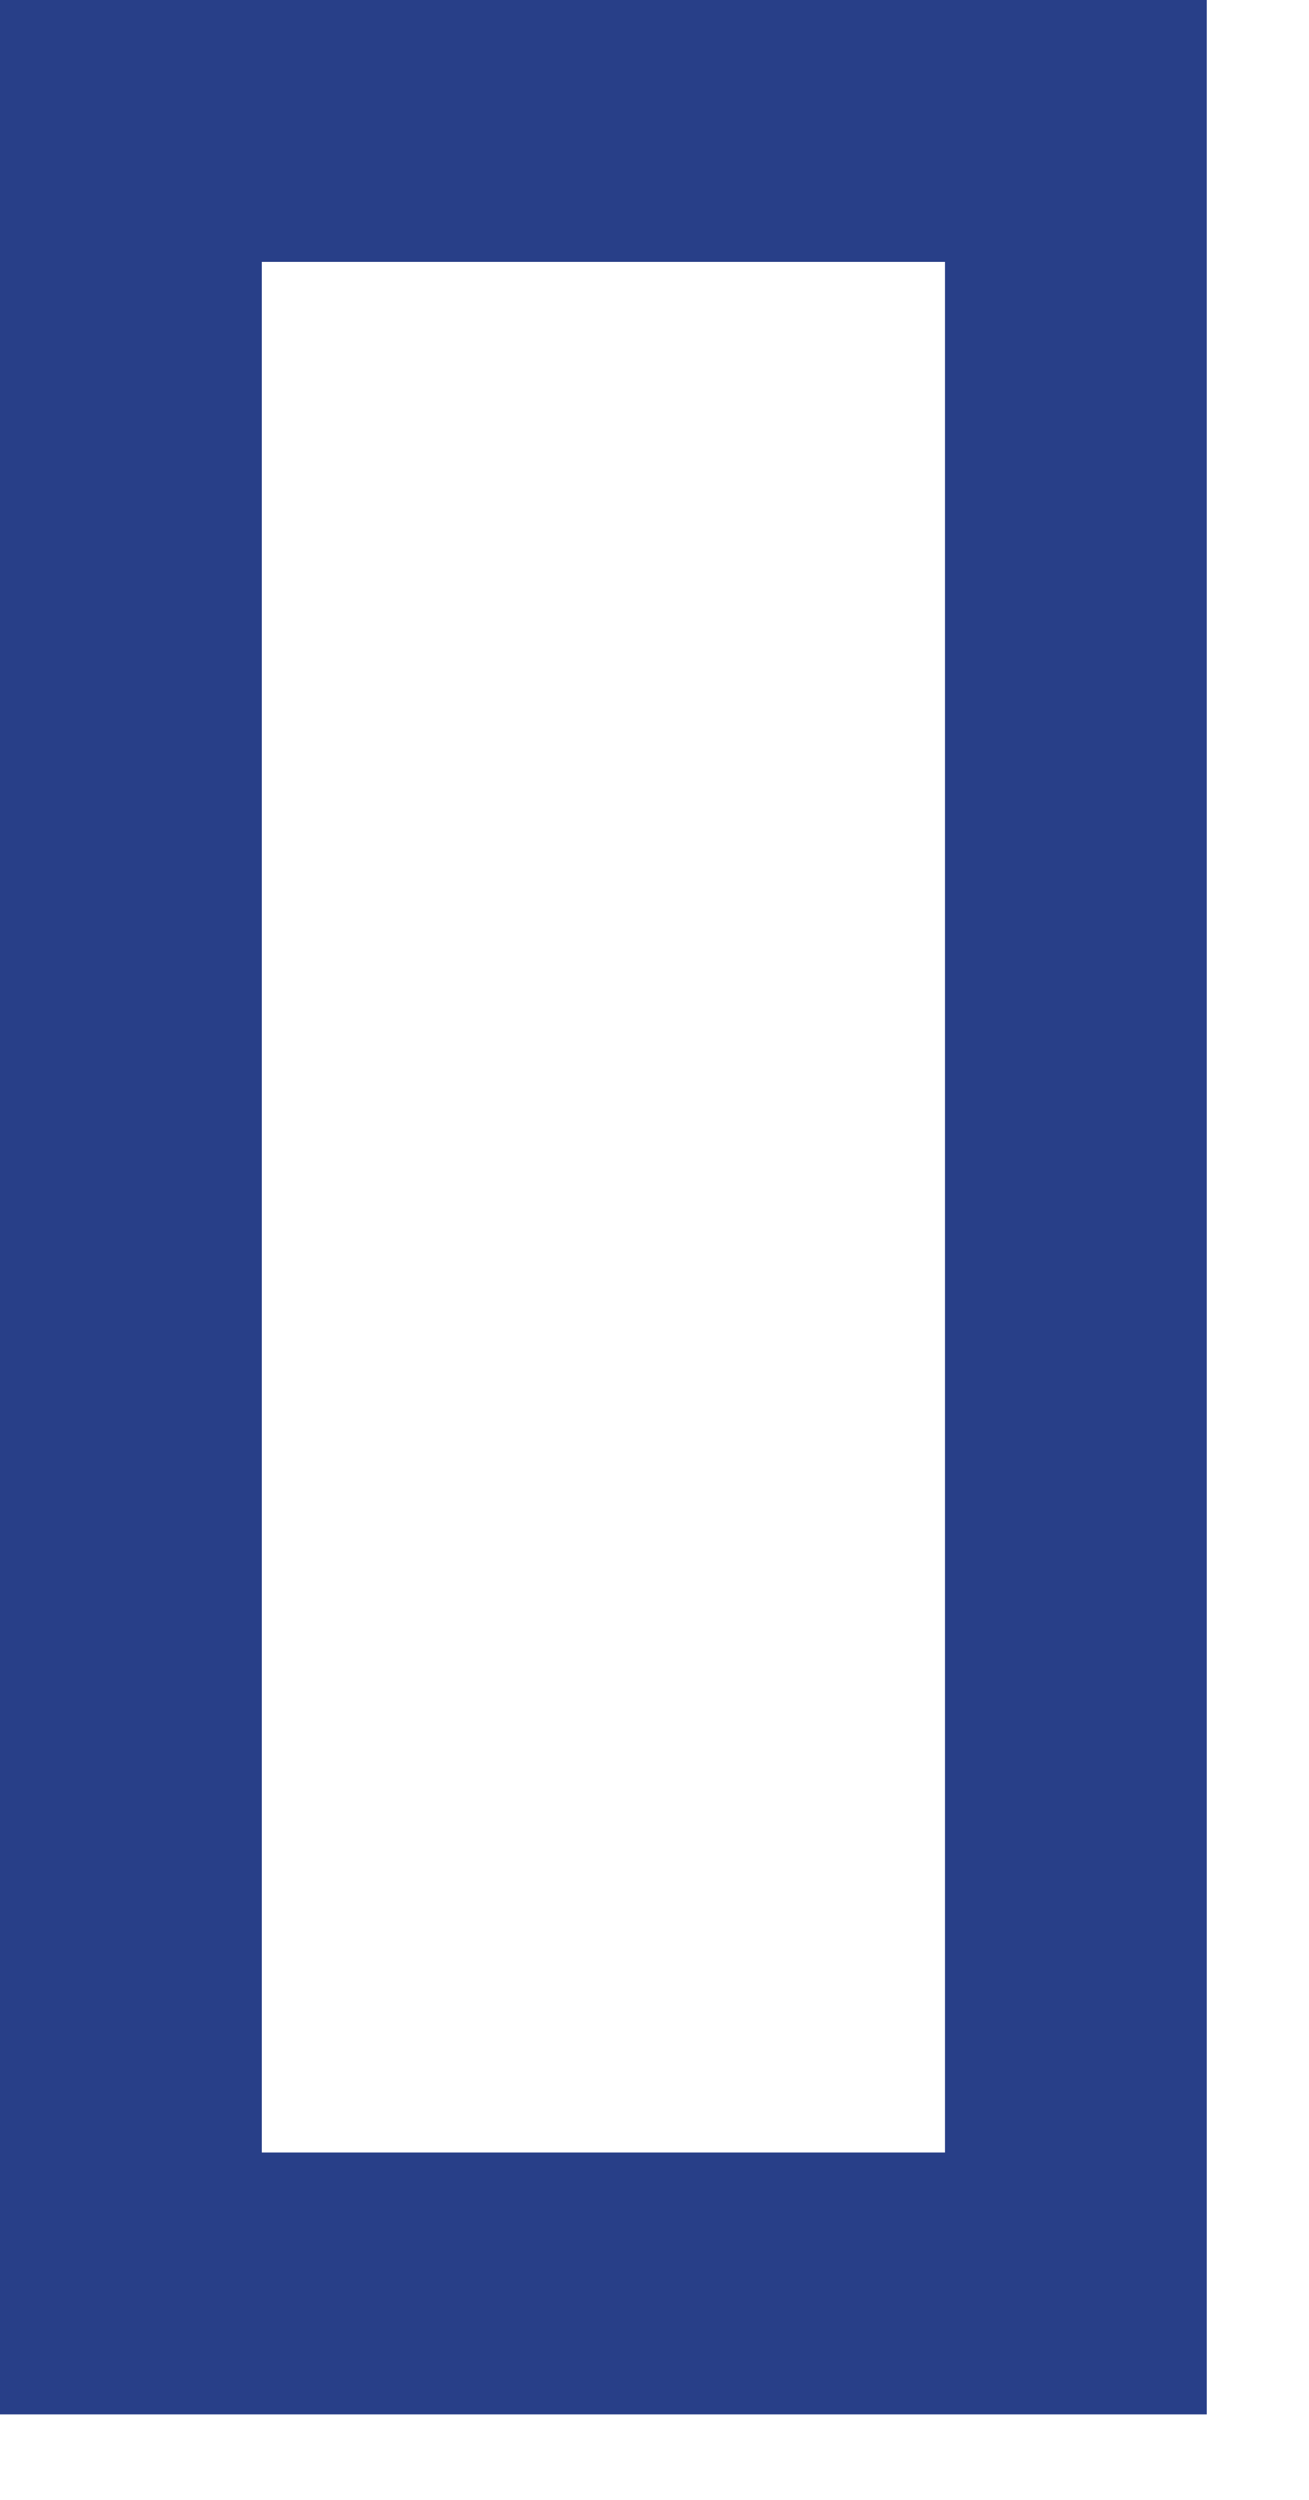
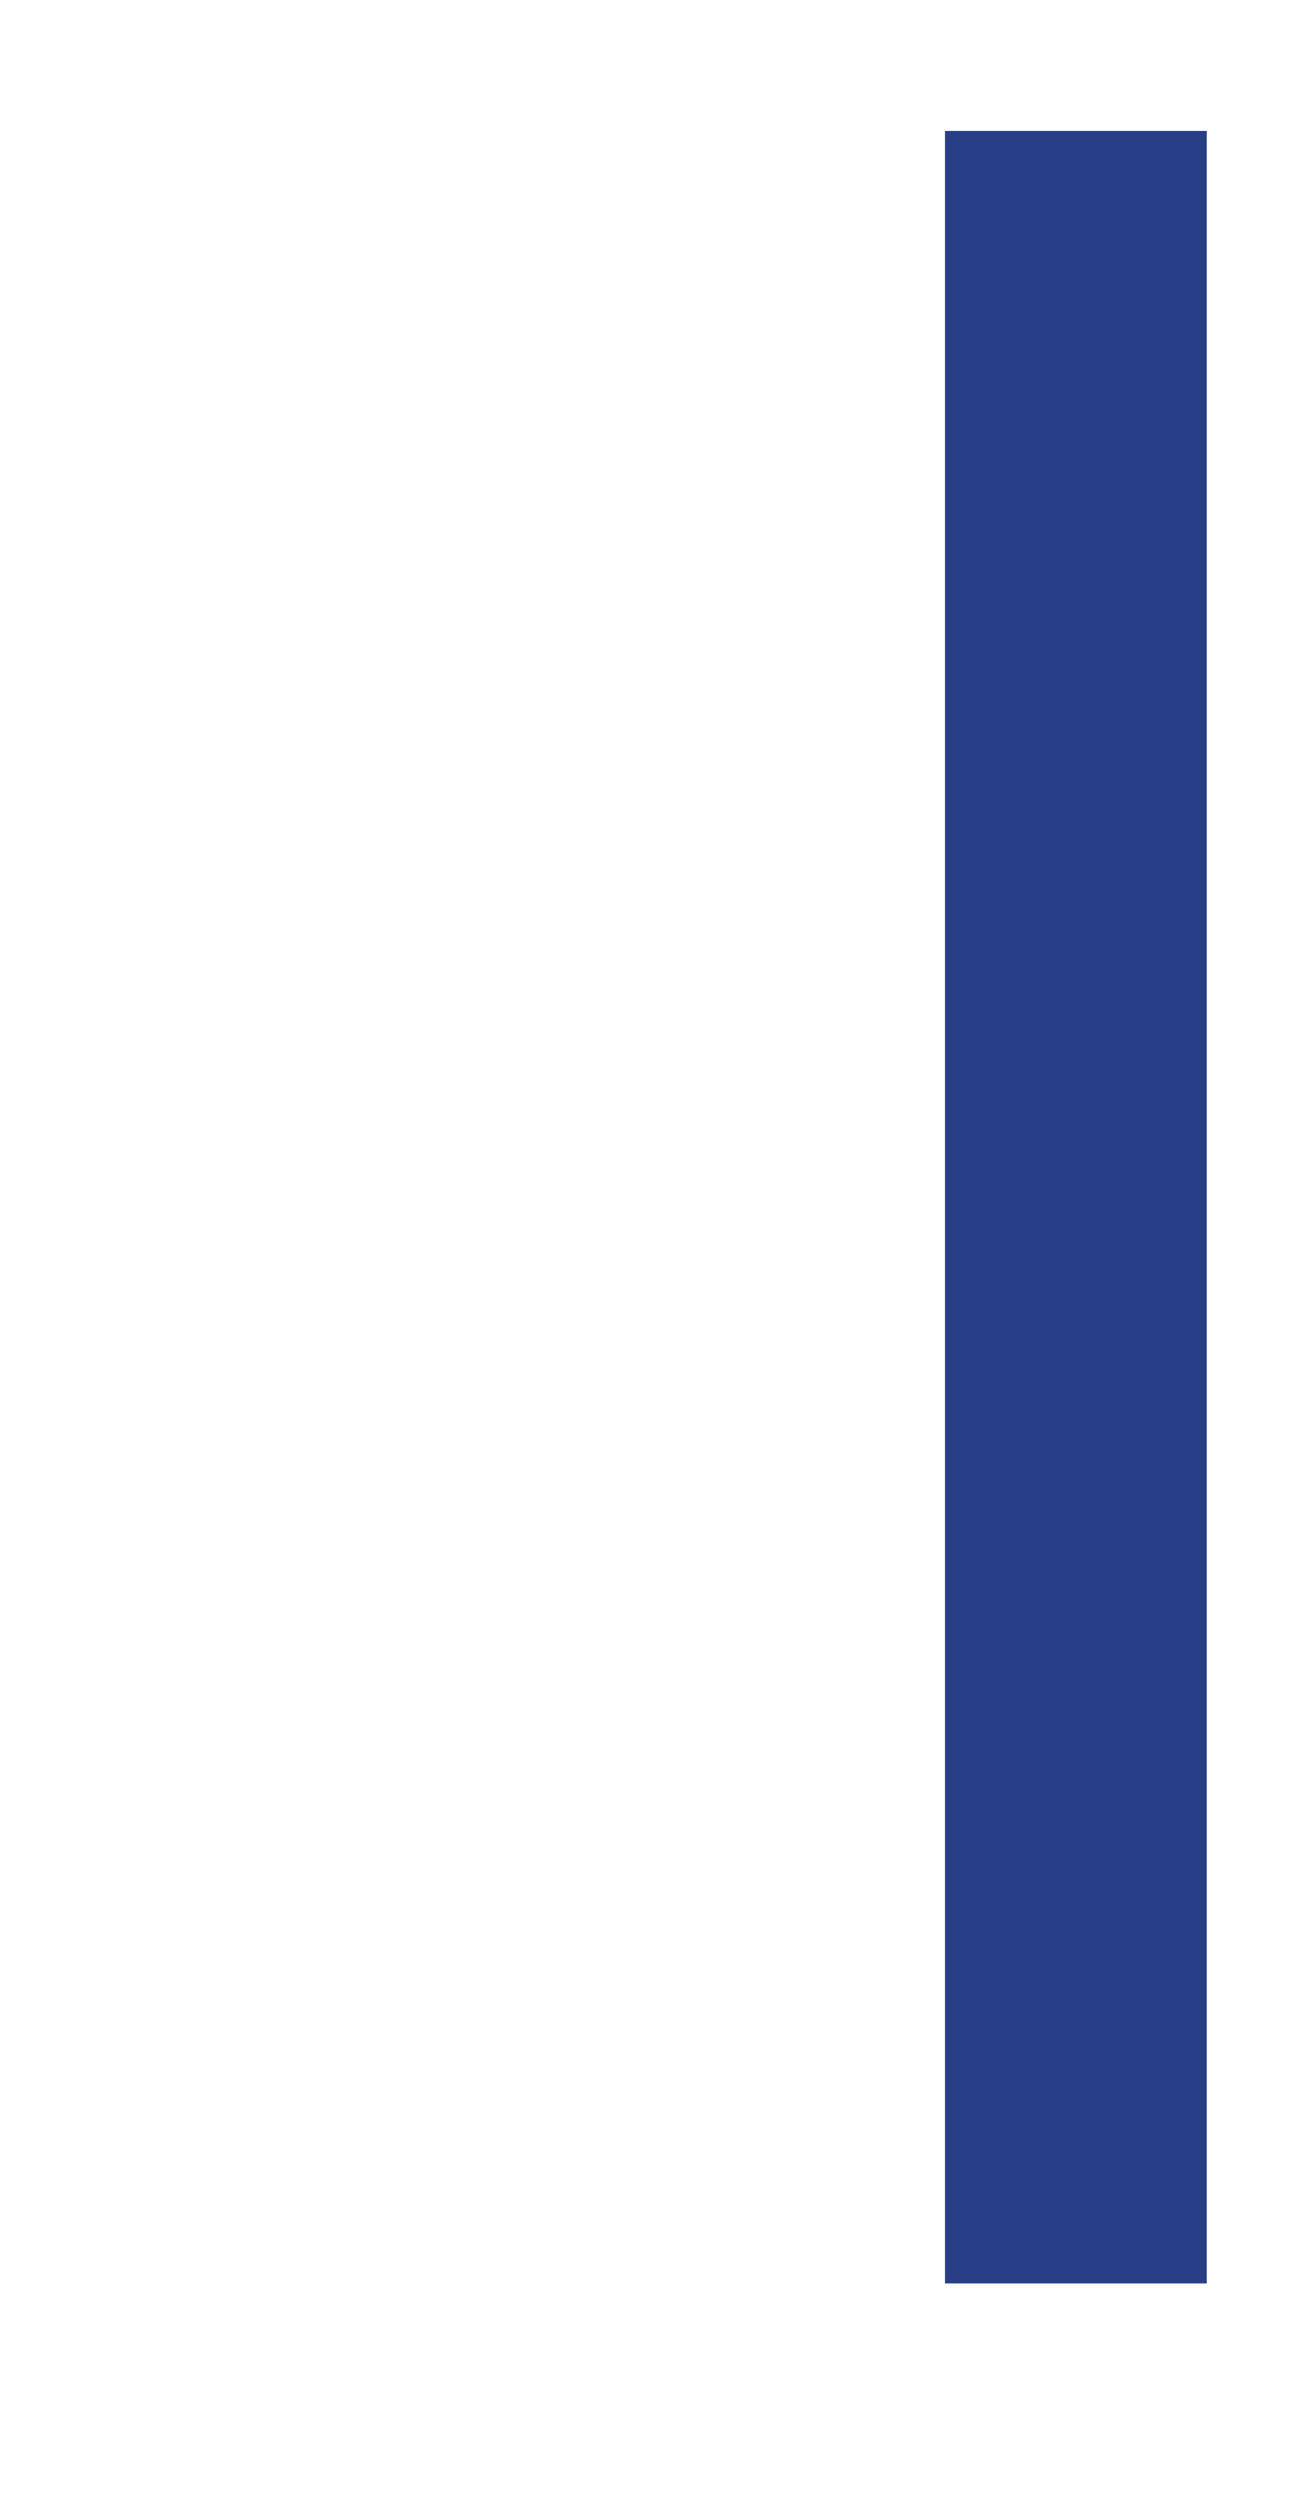
<svg xmlns="http://www.w3.org/2000/svg" fill="none" height="100%" overflow="visible" preserveAspectRatio="none" style="display: block;" viewBox="0 0 11 21" width="100%">
-   <path d="M9.041 1.1V19.182H1.1V1.1H9.041Z" id="Rectangle 1289" stroke="#283F88" stroke-width="2.2" />
+   <path d="M9.041 1.1V19.182V1.1H9.041Z" id="Rectangle 1289" stroke="#283F88" stroke-width="2.2" />
</svg>